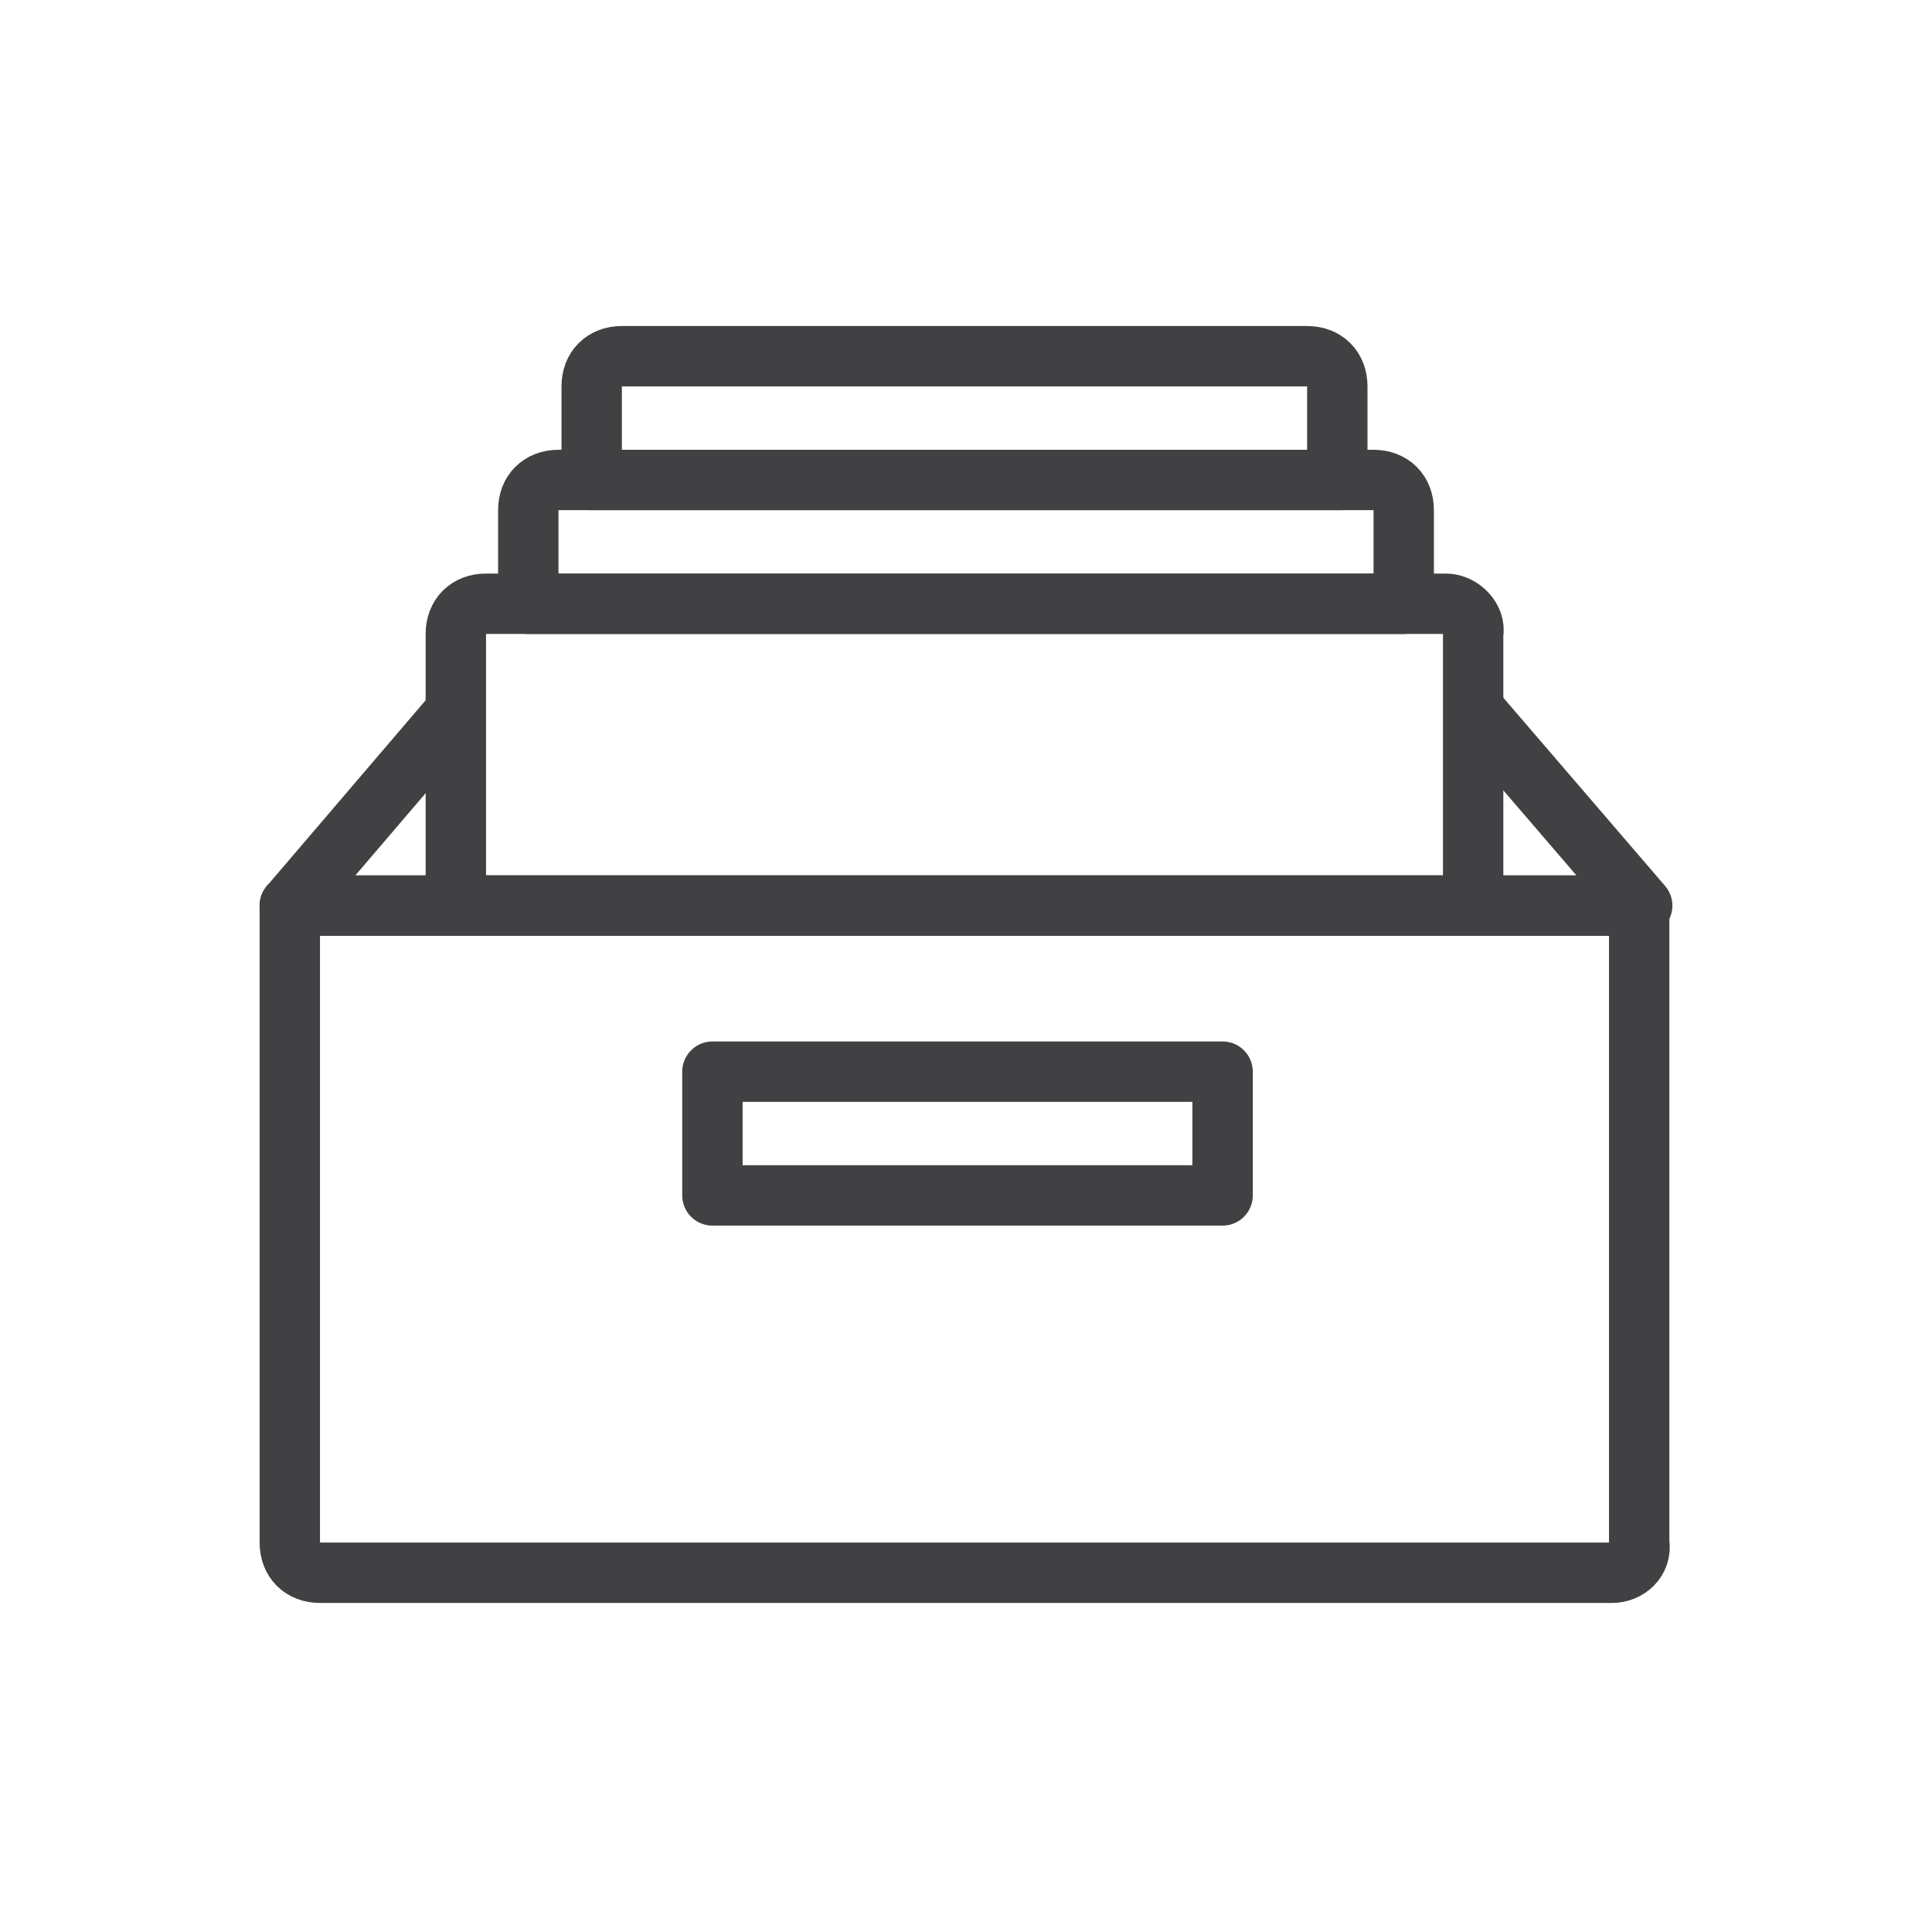
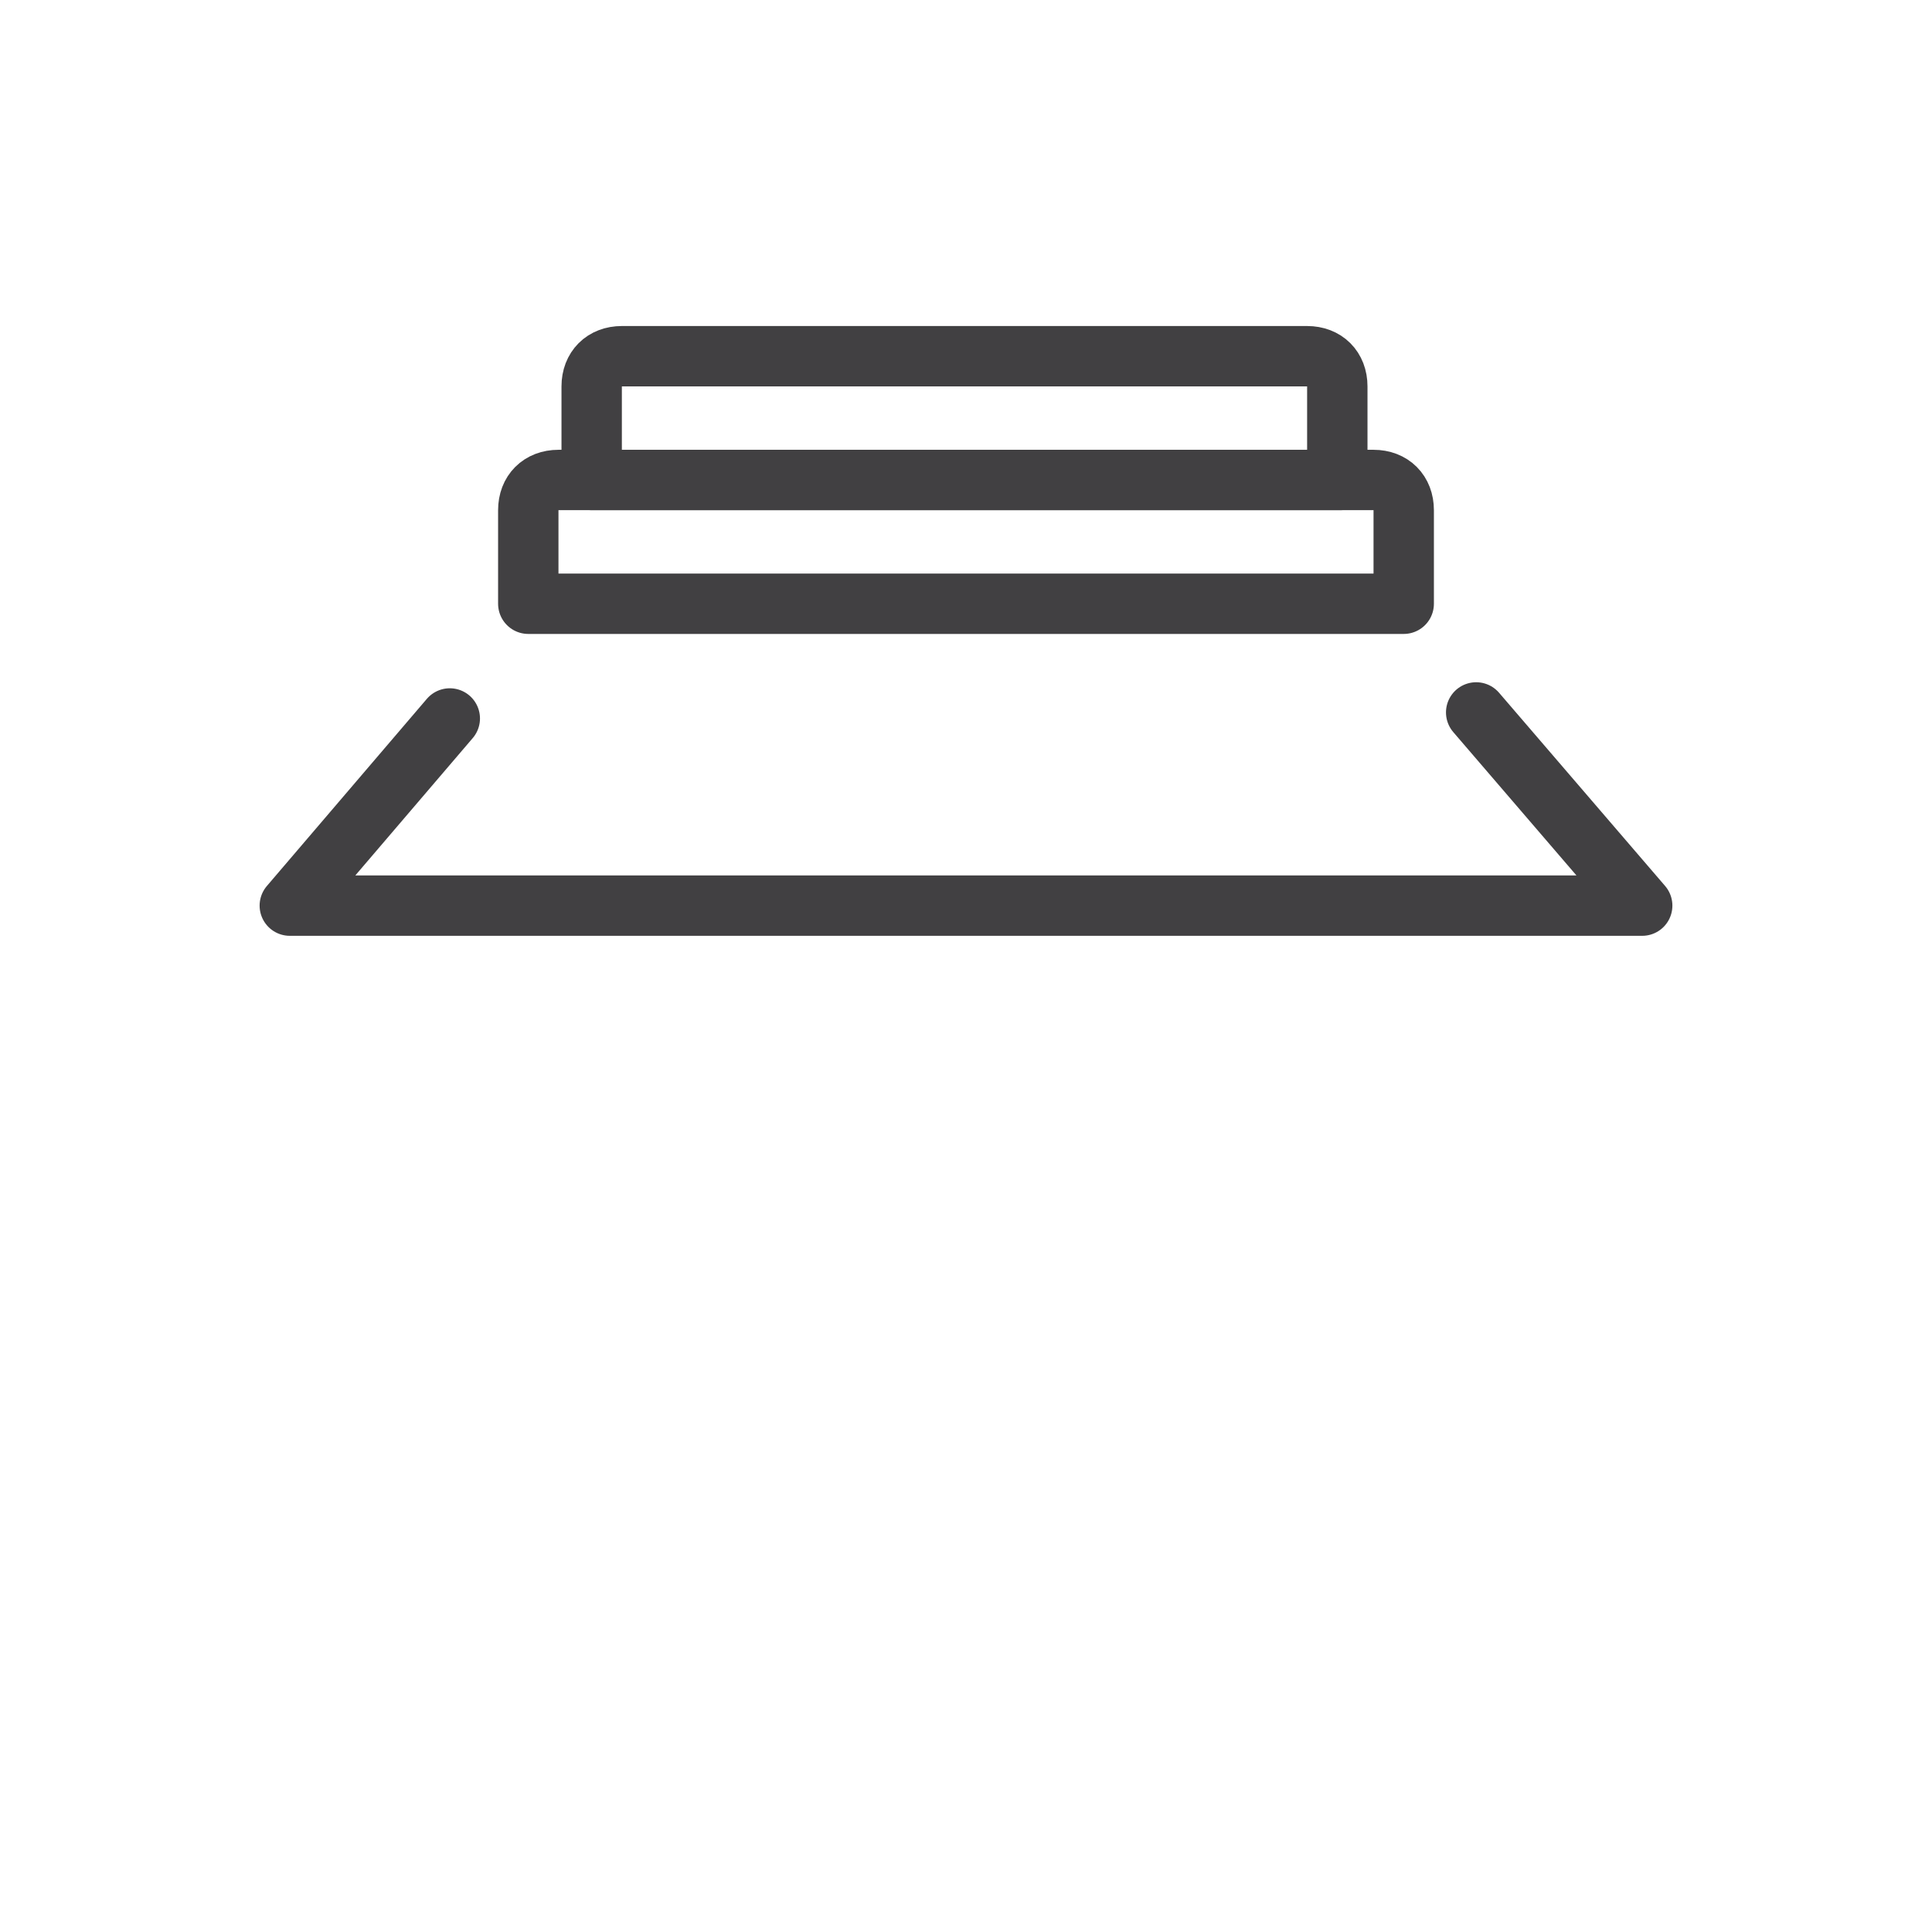
<svg xmlns="http://www.w3.org/2000/svg" width="64" height="64" viewBox="0 0 64 64" fill="none">
-   <path d="M53.4 52.1H10.6C10 52.1 9.6 51.7 9.6 51.1V30H54.3V51.1C54.4 51.7 53.9 52.1 53.4 52.1Z" stroke="#414042" stroke-width="2" stroke-miterlimit="10" stroke-linecap="round" stroke-linejoin="round" />
-   <path d="M40.5 35.5H23.6V39.6H40.5V35.5Z" stroke="#414042" stroke-width="2" stroke-miterlimit="10" stroke-linecap="round" stroke-linejoin="round" />
-   <path d="M47.9 20H16.1C15.5 20 15.1 20.4 15.1 21V30H48.8V21C48.9 20.5 48.4 20 47.9 20Z" stroke="#414042" stroke-width="2" stroke-miterlimit="10" stroke-linecap="round" stroke-linejoin="round" />
  <path d="M46.5 20H17.5V16.9C17.5 16.3 17.9 15.9 18.5 15.9H45.5C46.1 15.9 46.5 16.3 46.5 16.9V20Z" stroke="#414042" stroke-width="2" stroke-miterlimit="10" stroke-linecap="round" stroke-linejoin="round" />
  <path d="M44.4 15.9H19.6V12.8C19.6 12.2 20 11.8 20.6 11.8H43.3C43.9 11.8 44.3 12.2 44.3 12.8V15.9H44.4Z" stroke="#414042" stroke-width="2" stroke-miterlimit="10" stroke-linecap="round" stroke-linejoin="round" />
  <path d="M14.9 23.8L9.6 30H54.4L48.9 23.6" stroke="#414042" stroke-width="2" stroke-miterlimit="10" stroke-linecap="round" stroke-linejoin="round" />
</svg>